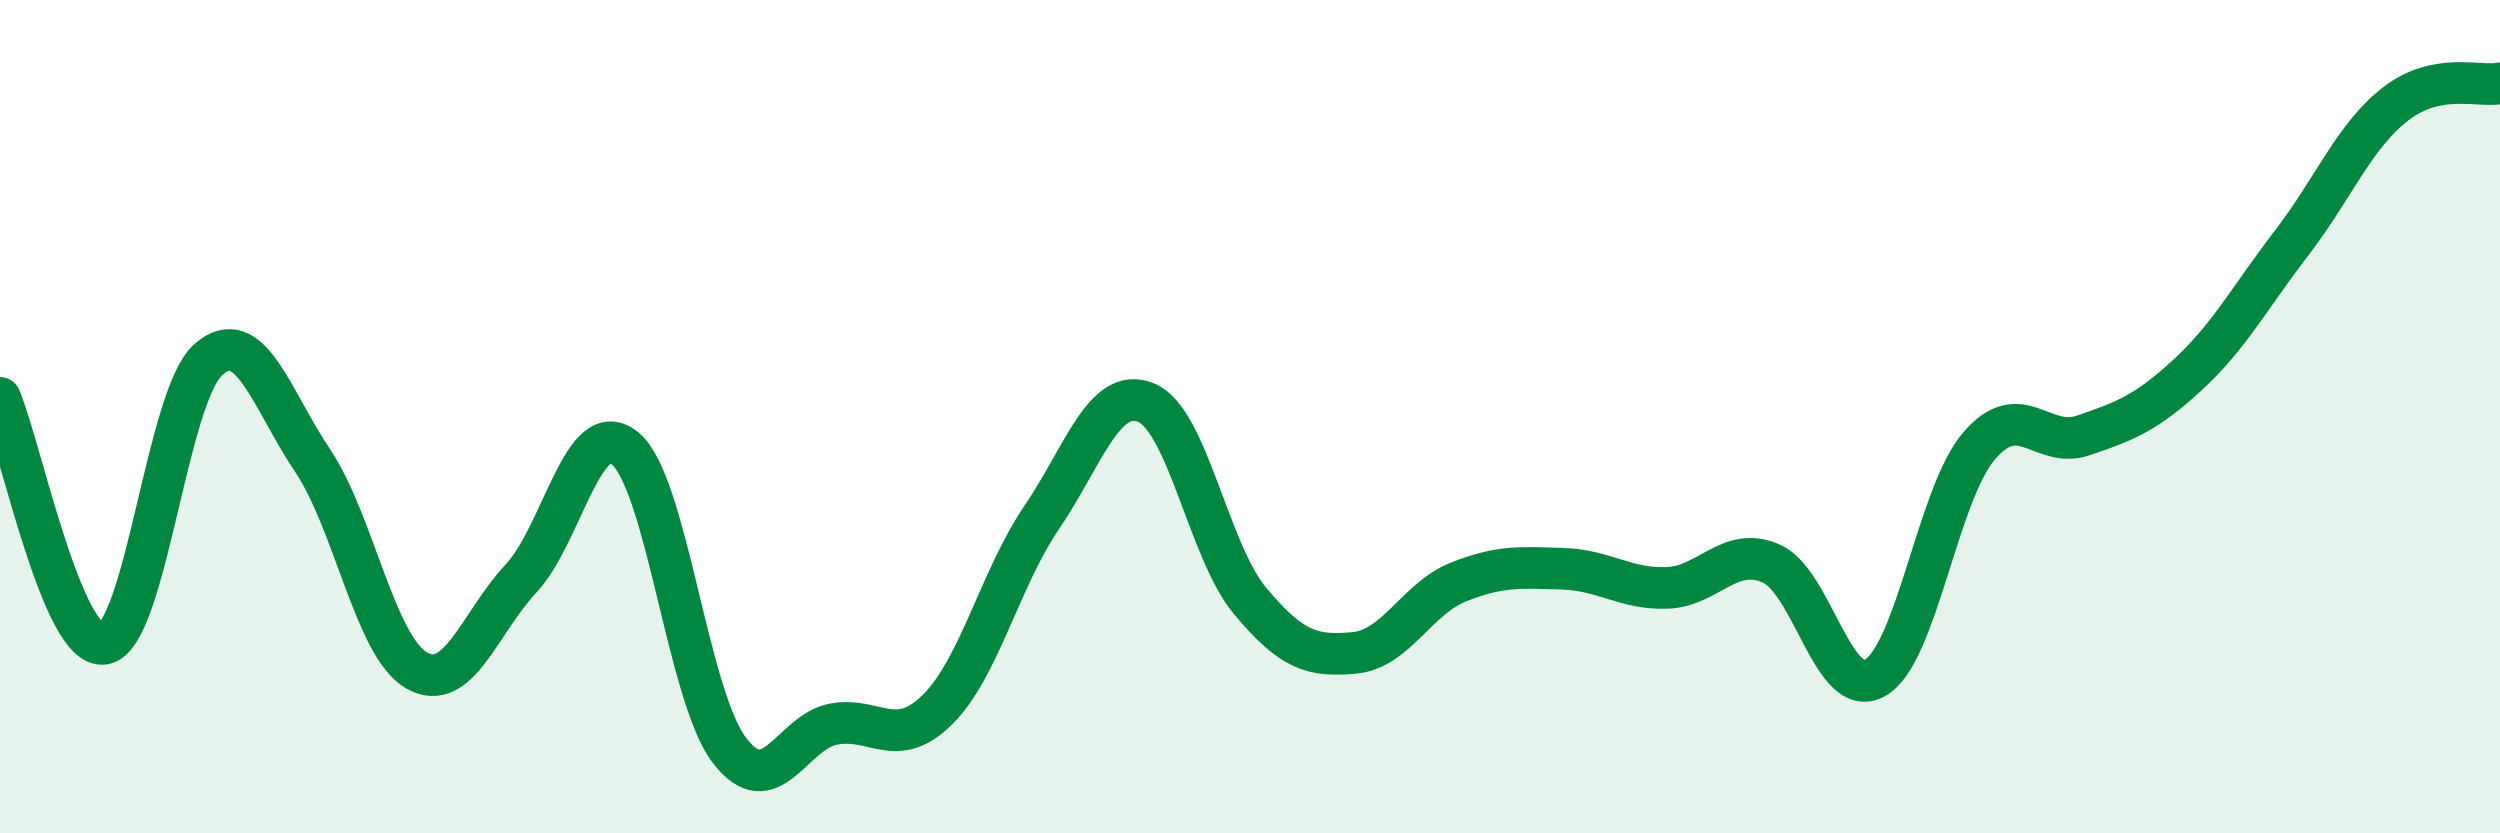
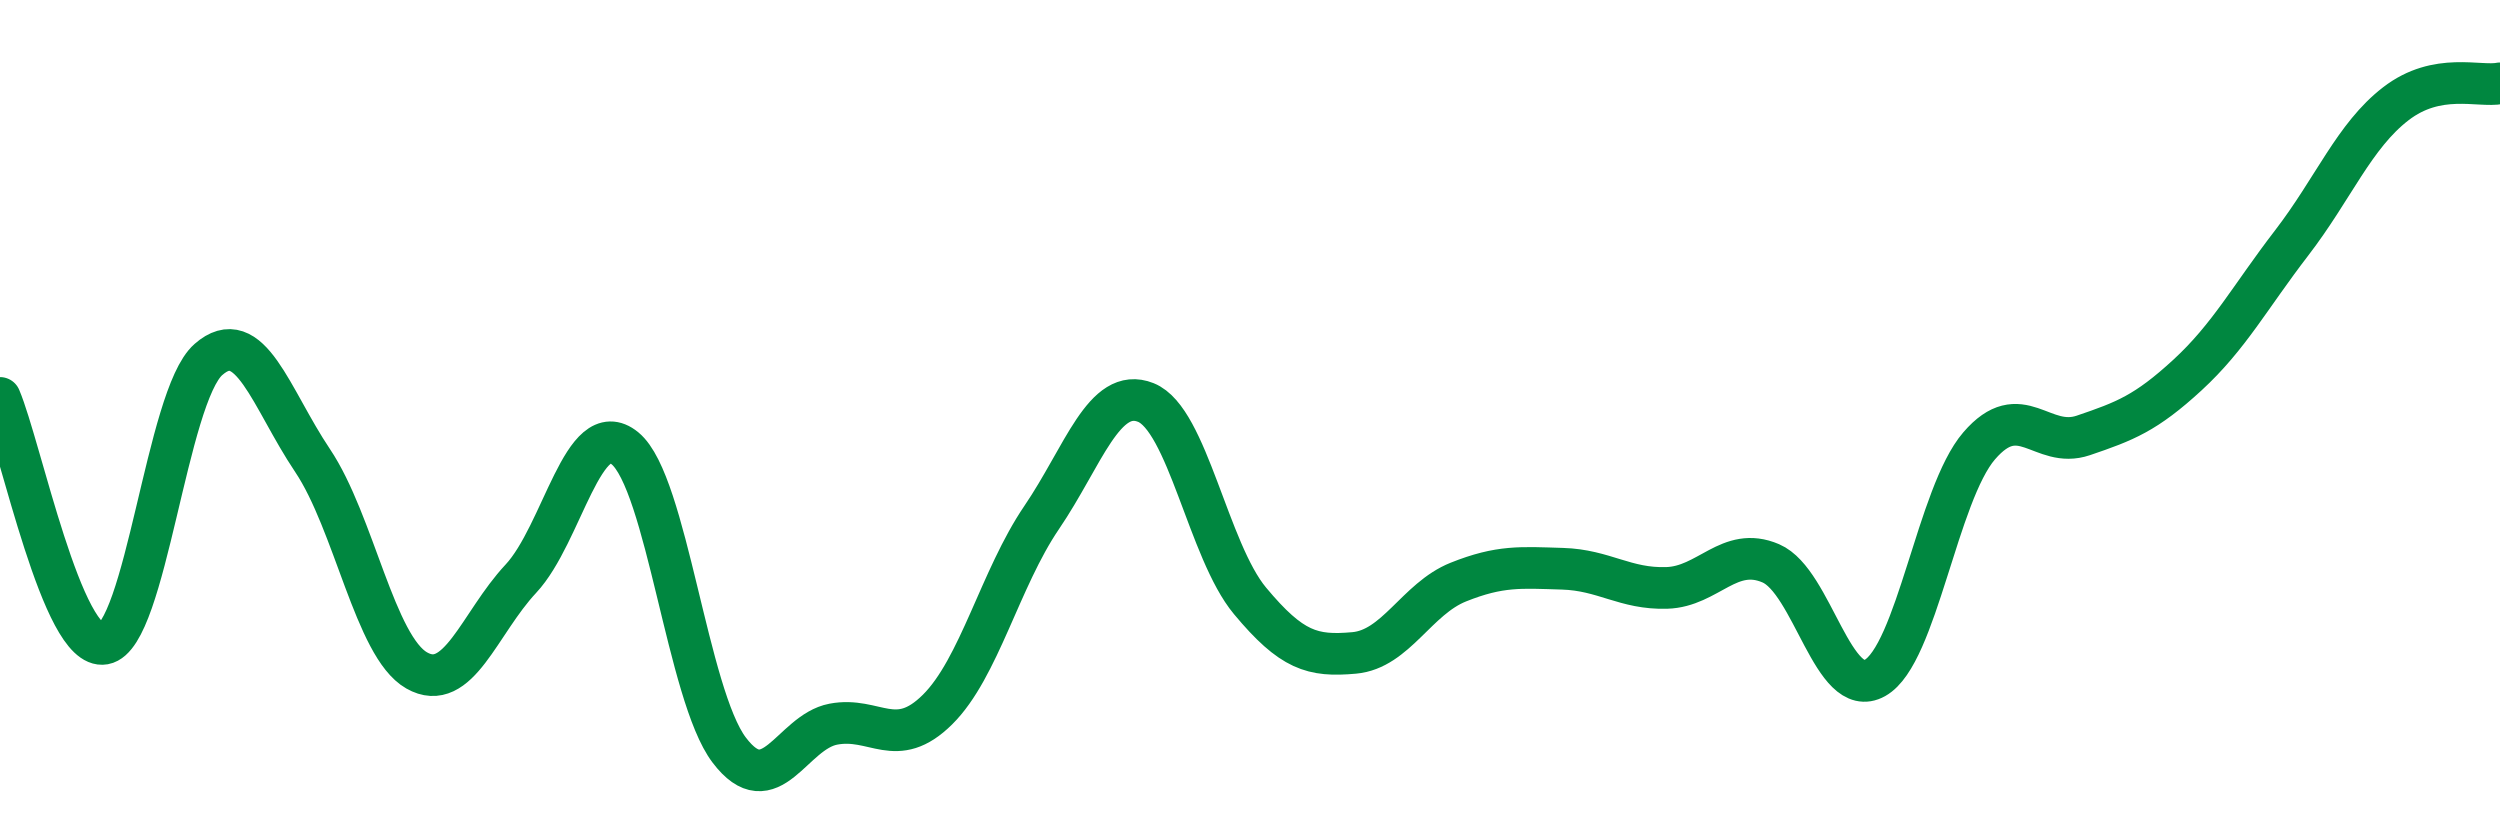
<svg xmlns="http://www.w3.org/2000/svg" width="60" height="20" viewBox="0 0 60 20">
-   <path d="M 0,9.55 C 0.5,10.73 1.5,15.63 2.5,15.45 C 3.5,15.27 4,9.51 5,8.63 C 6,7.75 6.5,9.56 7.5,11.05 C 8.5,12.54 9,15.52 10,16.09 C 11,16.66 11.5,14.96 12.5,13.89 C 13.5,12.82 14,9.94 15,10.76 C 16,11.58 16.5,16.68 17.5,18 C 18.5,19.32 19,17.57 20,17.38 C 21,17.19 21.5,18.02 22.5,17.03 C 23.5,16.04 24,13.89 25,12.42 C 26,10.95 26.5,9.26 27.5,9.66 C 28.5,10.06 29,13.22 30,14.42 C 31,15.62 31.5,15.76 32.5,15.67 C 33.5,15.58 34,14.37 35,13.97 C 36,13.57 36.5,13.62 37.5,13.65 C 38.5,13.68 39,14.14 40,14.11 C 41,14.08 41.5,13.09 42.5,13.52 C 43.5,13.95 44,16.83 45,16.27 C 46,15.71 46.5,11.86 47.5,10.7 C 48.5,9.54 49,10.79 50,10.45 C 51,10.11 51.5,9.92 52.5,9 C 53.5,8.08 54,7.13 55,5.83 C 56,4.53 56.5,3.26 57.5,2.49 C 58.5,1.72 59.5,2.1 60,2L60 20L0 20Z" fill="#008740" opacity="0.1" stroke-linecap="round" stroke-linejoin="round" />
  <path d="M 0,9.55 C 0.5,10.73 1.5,15.63 2.5,15.45 C 3.5,15.27 4,9.51 5,8.63 C 6,7.75 6.5,9.56 7.5,11.05 C 8.5,12.54 9,15.52 10,16.09 C 11,16.66 11.5,14.96 12.5,13.89 C 13.5,12.82 14,9.94 15,10.76 C 16,11.58 16.5,16.68 17.5,18 C 18.5,19.32 19,17.57 20,17.38 C 21,17.19 21.5,18.02 22.5,17.03 C 23.5,16.04 24,13.89 25,12.42 C 26,10.95 26.5,9.26 27.5,9.66 C 28.5,10.06 29,13.22 30,14.42 C 31,15.62 31.5,15.76 32.5,15.67 C 33.5,15.58 34,14.37 35,13.97 C 36,13.57 36.5,13.62 37.5,13.65 C 38.5,13.68 39,14.14 40,14.11 C 41,14.08 41.5,13.09 42.5,13.52 C 43.5,13.95 44,16.83 45,16.27 C 46,15.71 46.5,11.86 47.5,10.7 C 48.5,9.54 49,10.79 50,10.45 C 51,10.11 51.5,9.92 52.5,9 C 53.5,8.08 54,7.13 55,5.83 C 56,4.53 56.5,3.26 57.5,2.49 C 58.5,1.72 59.5,2.1 60,2" stroke="#008740" stroke-width="1" fill="none" stroke-linecap="round" stroke-linejoin="round" />
</svg>